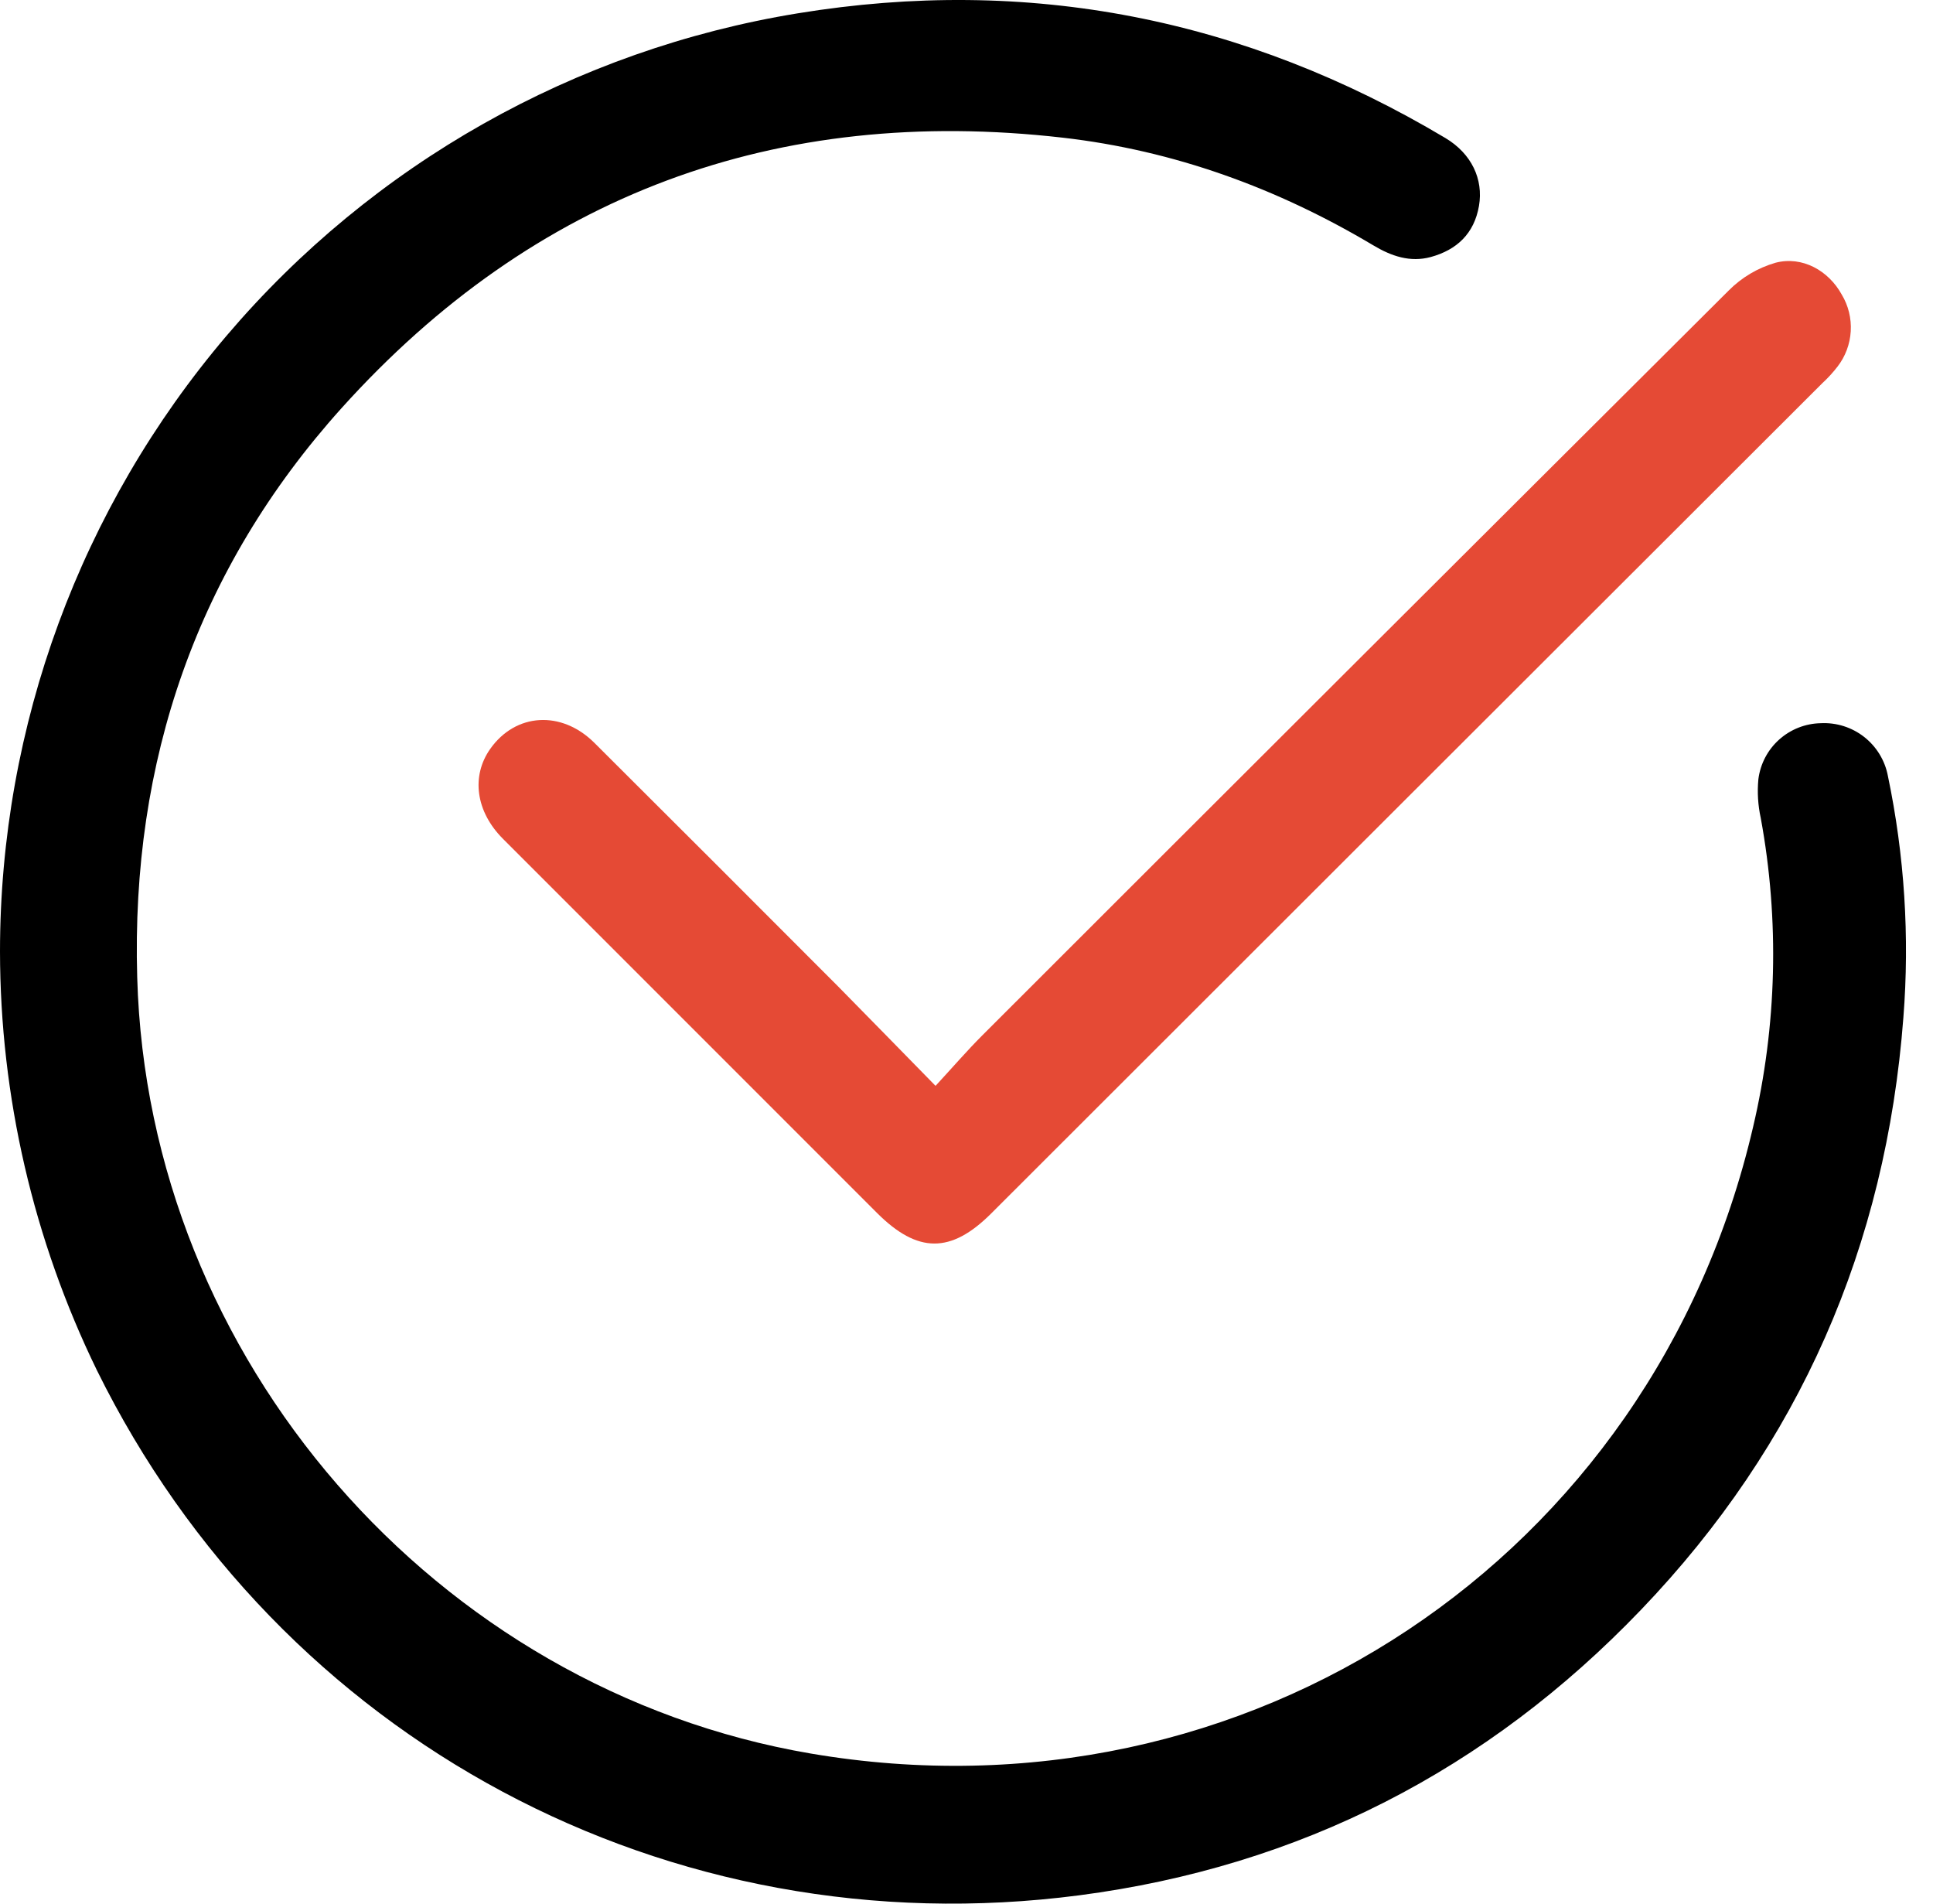
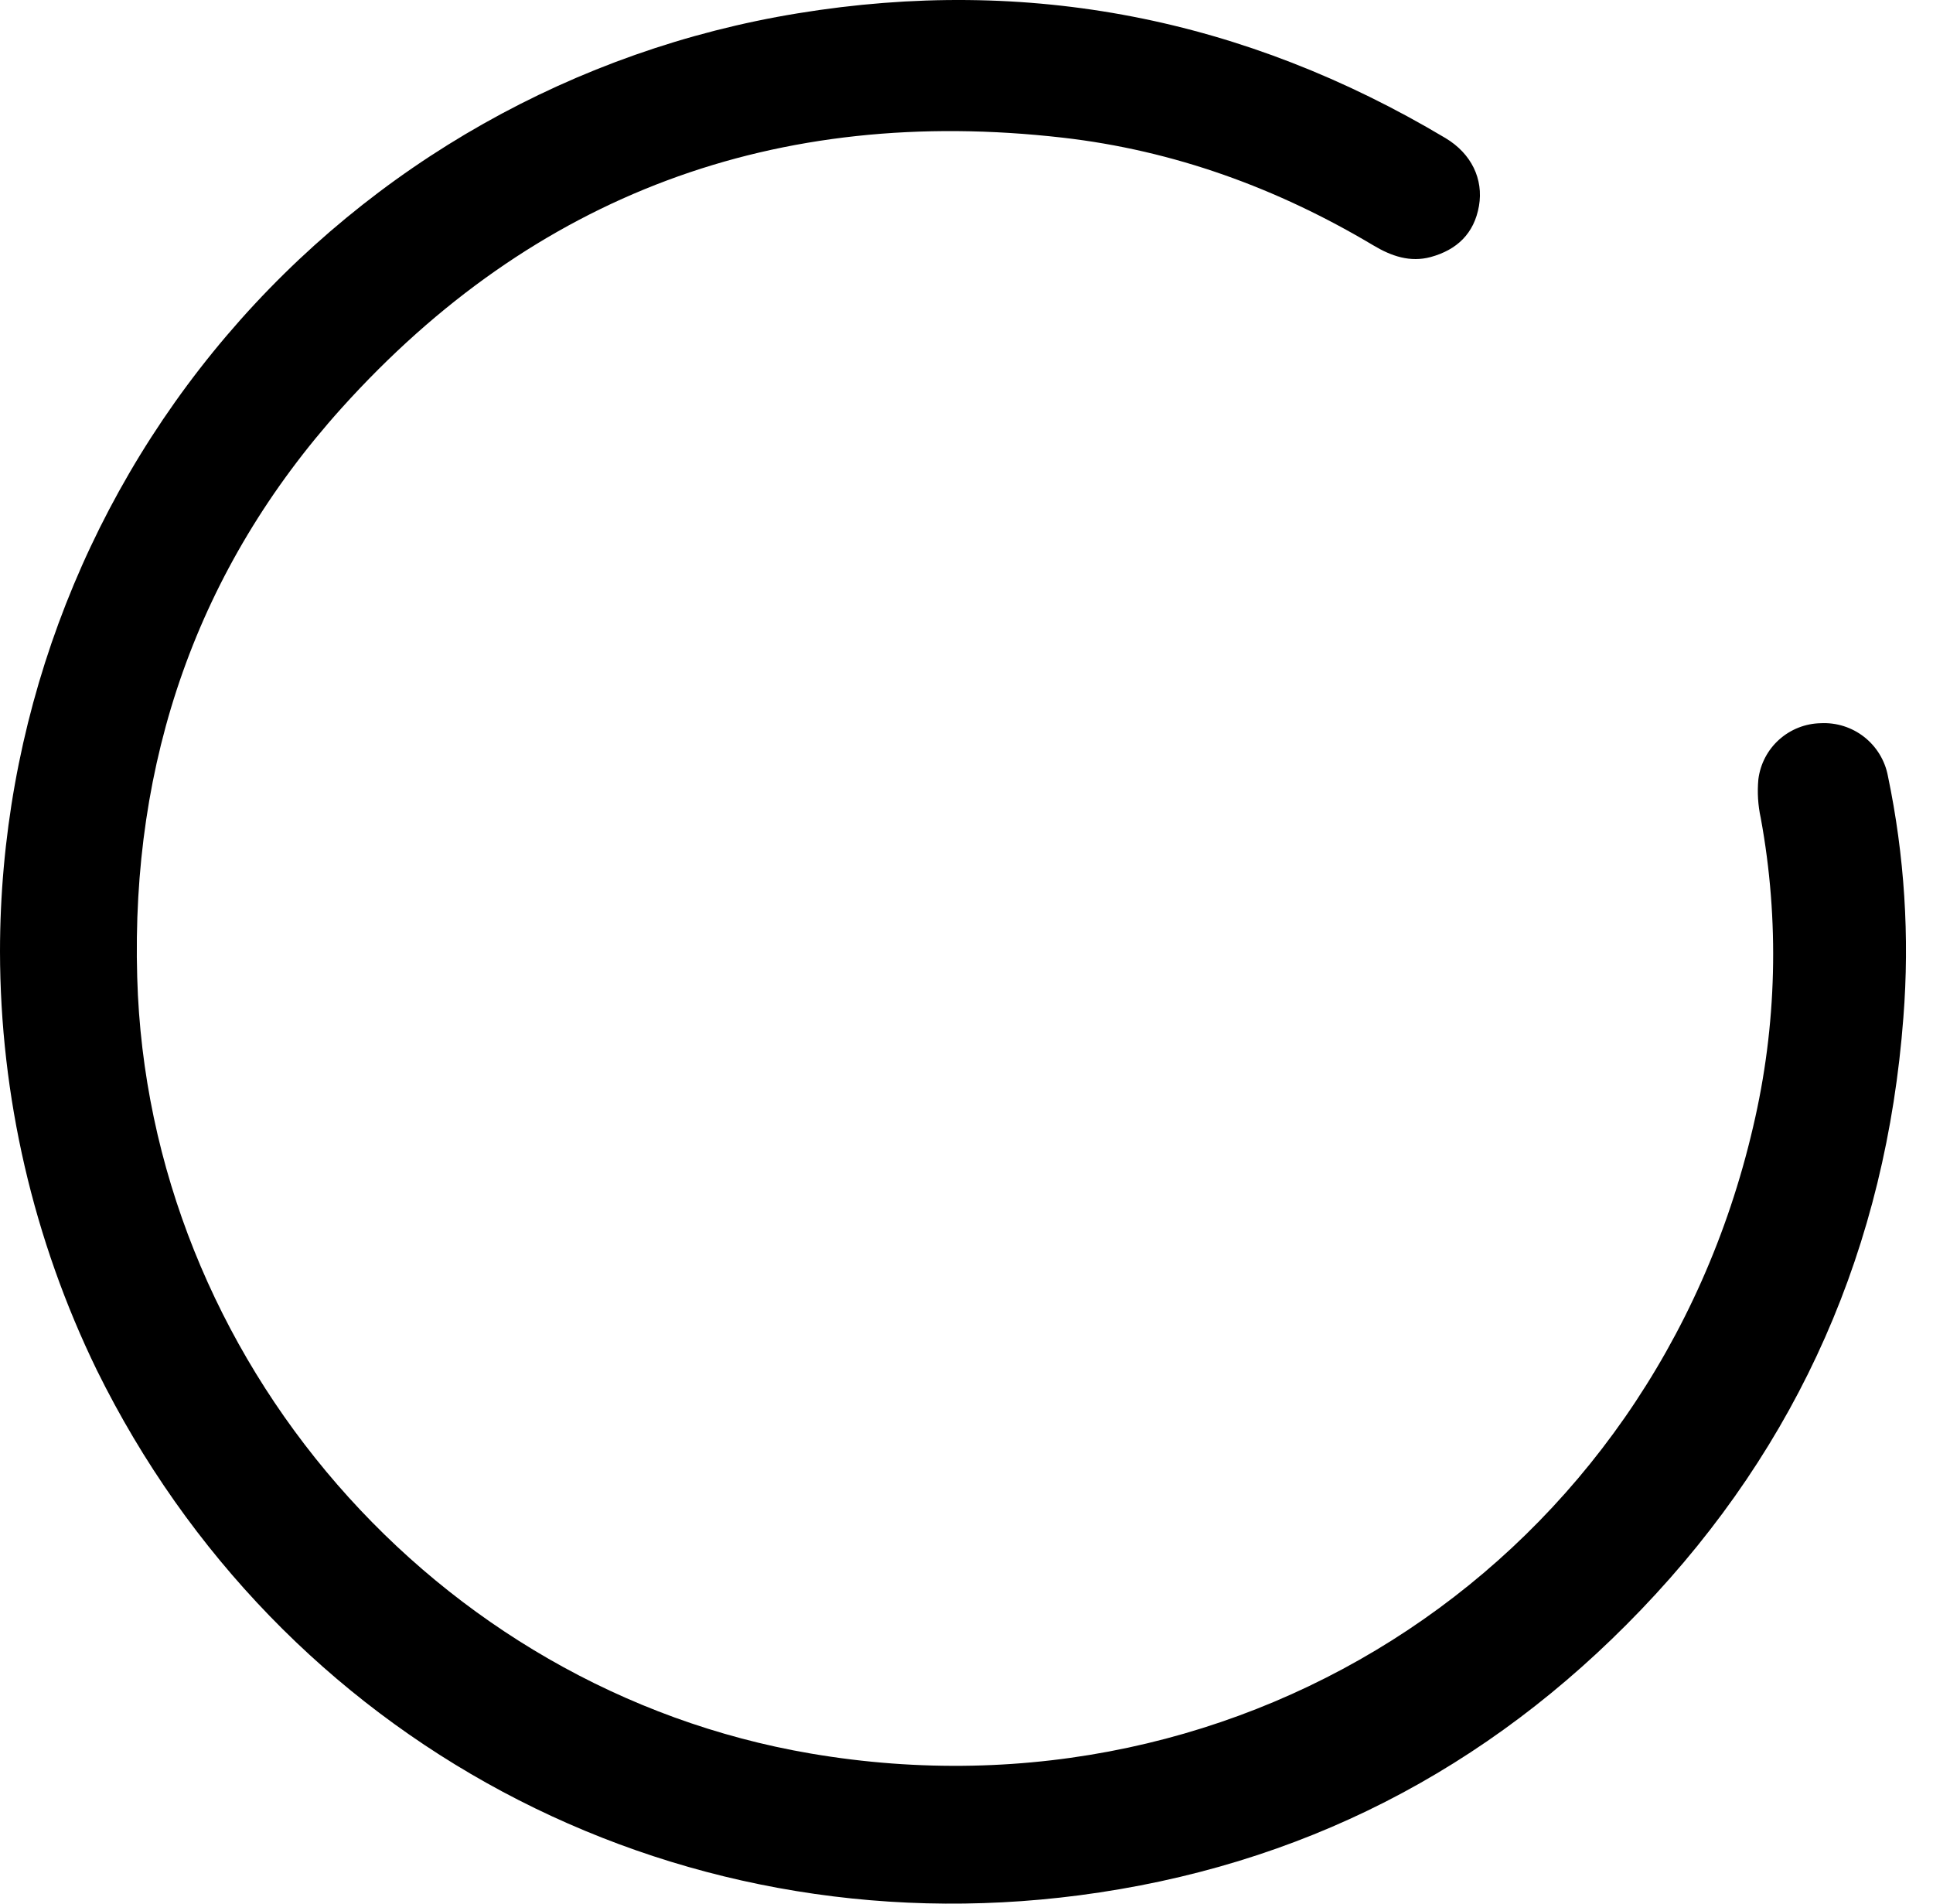
<svg xmlns="http://www.w3.org/2000/svg" width="65" height="64" viewBox="0 0 65 64" fill="none">
  <path d="M0 31.985C0.004 24.401 2.704 17.065 7.618 11.288C12.532 5.511 19.339 1.669 26.825 0.448C34.579 -0.821 41.849 0.614 48.601 4.639C49.481 5.163 49.887 6.022 49.733 6.922C49.572 7.854 48.987 8.401 48.111 8.641C47.417 8.828 46.791 8.613 46.187 8.253C42.953 6.324 39.476 5.056 35.731 4.628C26.11 3.528 17.959 6.533 11.487 13.719C6.621 19.125 4.403 25.597 4.614 32.856C4.97 45.683 14.644 56.8 27.261 58.953C41.933 61.455 55.578 52.397 58.95 37.889C59.753 34.482 59.841 30.945 59.208 27.502C59.114 27.074 59.087 26.634 59.128 26.197C59.193 25.684 59.44 25.212 59.824 24.867C60.209 24.521 60.704 24.325 61.221 24.314C61.749 24.286 62.271 24.45 62.687 24.777C63.103 25.104 63.387 25.571 63.484 26.091C64.042 28.759 64.217 31.492 64.004 34.209C63.421 41.886 60.511 48.563 55.179 54.123C50.014 59.513 43.708 62.751 36.29 63.72C22.481 65.522 9.395 58.51 3.257 46.065C1.12 41.678 0.006 36.864 0 31.985Z" fill="black" />
-   <path d="M31.459 36.506C32.029 35.889 32.514 35.326 33.038 34.802C41.394 26.45 49.759 18.104 58.132 9.765C58.569 9.326 59.11 9.005 59.706 8.833C60.604 8.6 61.487 9.096 61.931 9.903C62.154 10.274 62.26 10.704 62.234 11.137C62.209 11.569 62.054 11.984 61.789 12.326C61.634 12.527 61.462 12.714 61.275 12.886C51.955 22.191 42.64 31.495 33.33 40.797C31.975 42.15 30.857 42.143 29.494 40.782C25.3 36.588 21.105 32.394 16.911 28.199C15.998 27.284 15.837 26.095 16.486 25.176C17.338 23.97 18.878 23.871 19.987 24.974C22.721 27.697 25.452 30.426 28.18 33.161C29.253 34.25 30.307 35.33 31.459 36.506Z" fill="#E54A35" />
</svg>